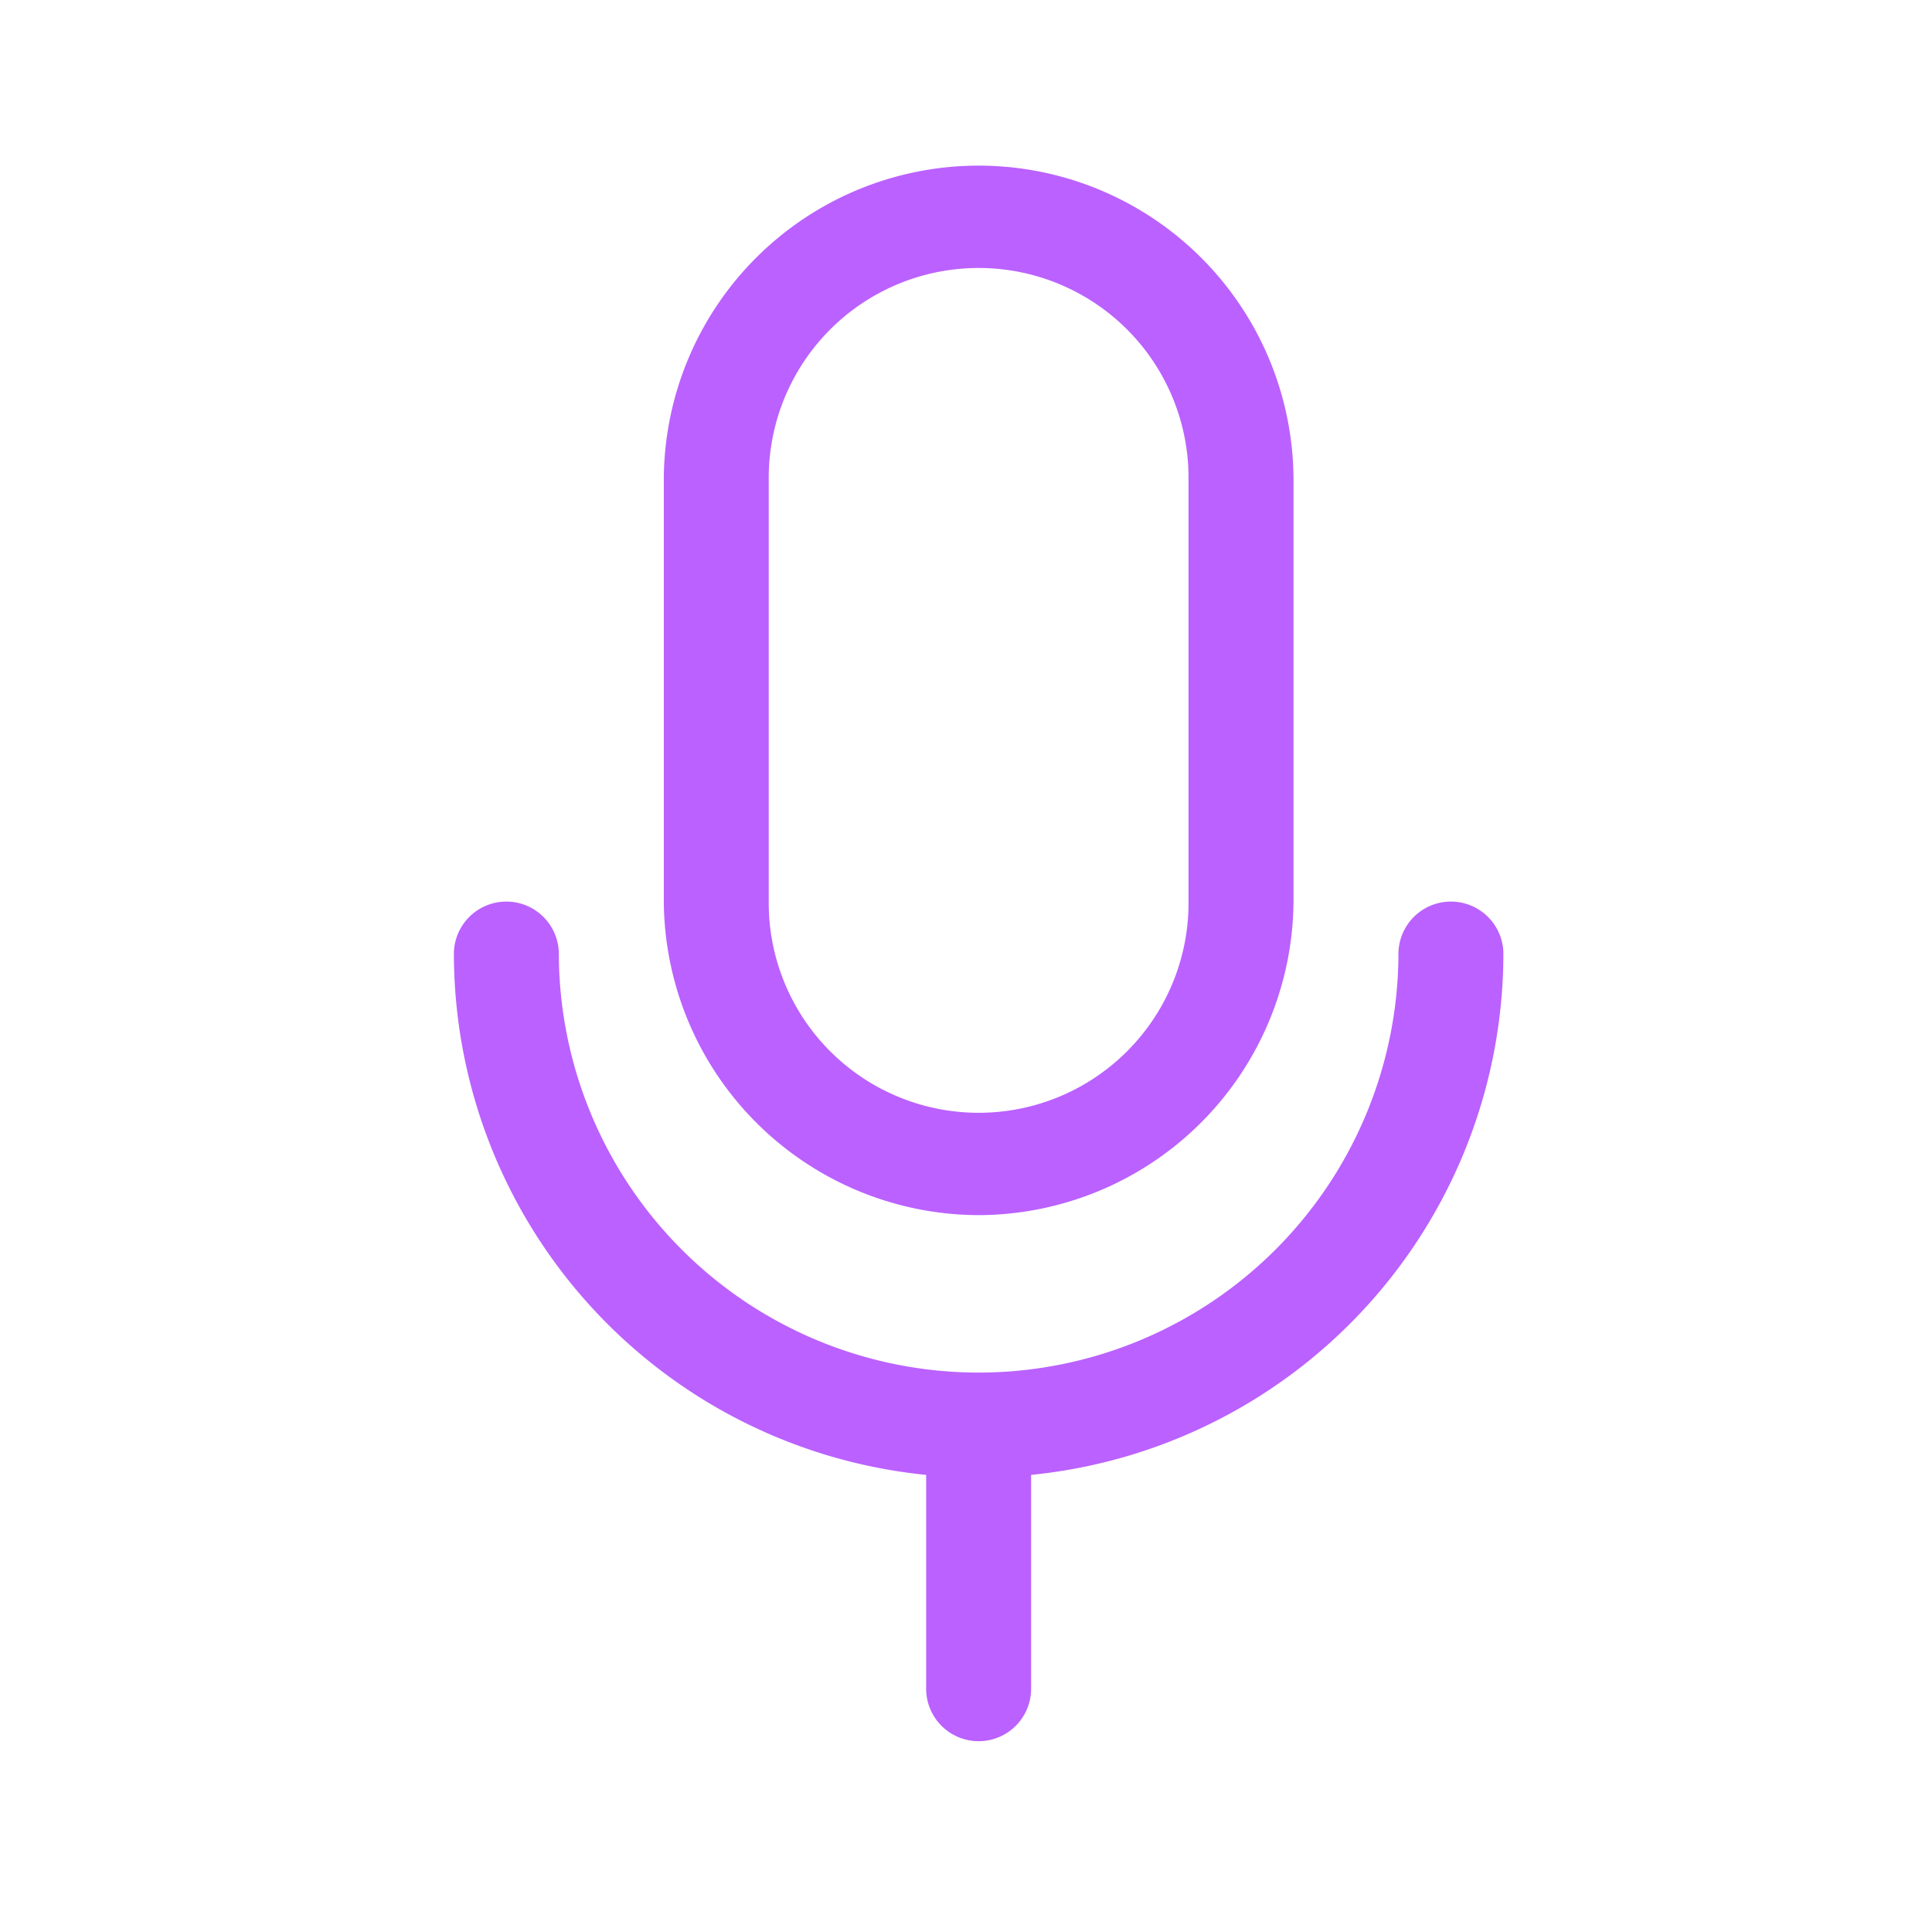
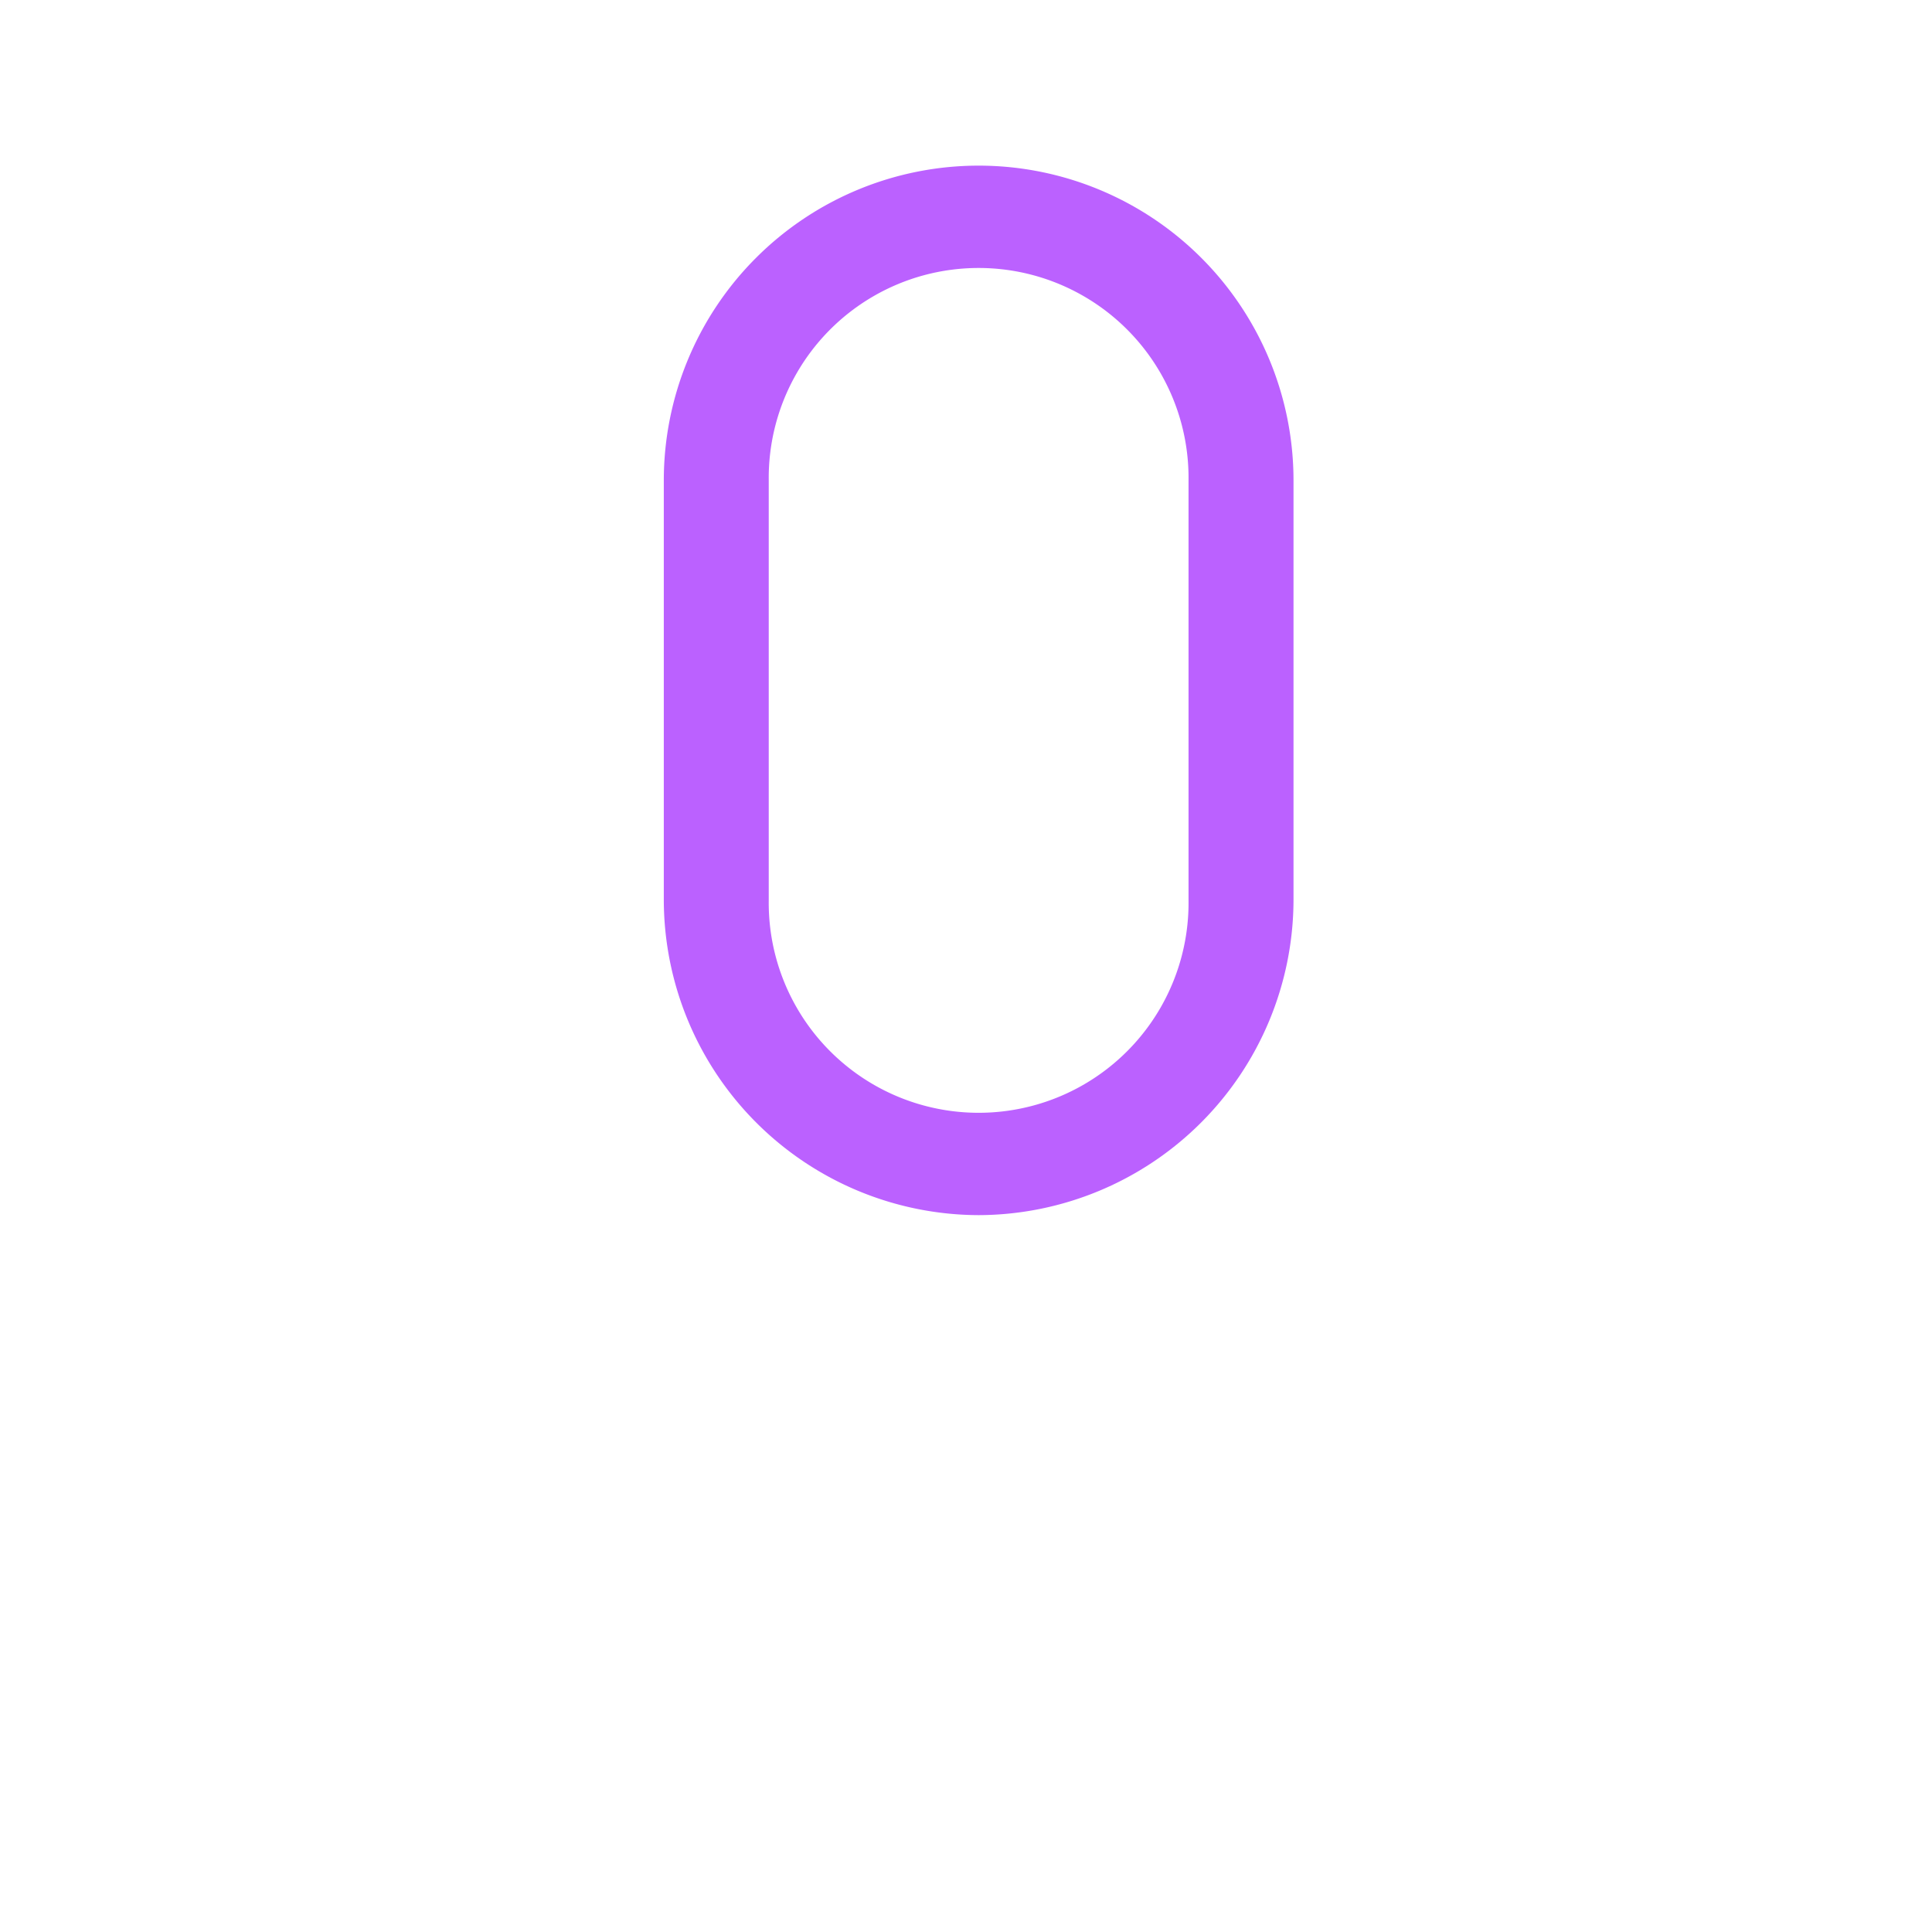
<svg xmlns="http://www.w3.org/2000/svg" id="ico60-record" width="60" height="60" viewBox="0 0 60 60">
  <defs>
    <style>
            .cls-2{fill:#bb61ff}
        </style>
  </defs>
  <g id="Group_180" data-name="Group 180" transform="translate(2.096 3.144)">
    <g id="Group_180-2" data-name="Group 180" transform="translate(12 2)">
-       <path id="Path_4962" d="M44.593 31.63a1.63 1.63 0 0 0-3.259 0 13.037 13.037 0 1 1-26.075 0 1.63 1.63 0 0 0-3.259 0 16.283 16.283 0 0 0 14.667 16.215v6.6a1.63 1.63 0 1 0 3.259 0v-6.6A16.283 16.283 0 0 0 44.593 31.63z" class="cls-2" data-name="Path 4962" transform="translate(-12 -7.185)" />
      <path id="Path_4963" d="M29.778 34.593a9.807 9.807 0 0 0 9.778-9.778V11.778a9.778 9.778 0 1 0-19.556 0v13.037a9.807 9.807 0 0 0 9.778 9.778zm-6.519-22.815a6.519 6.519 0 1 1 13.037 0v13.037a6.519 6.519 0 1 1-13.037 0z" class="cls-2" data-name="Path 4963" transform="translate(-13.481 -2)" />
    </g>
  </g>
</svg>